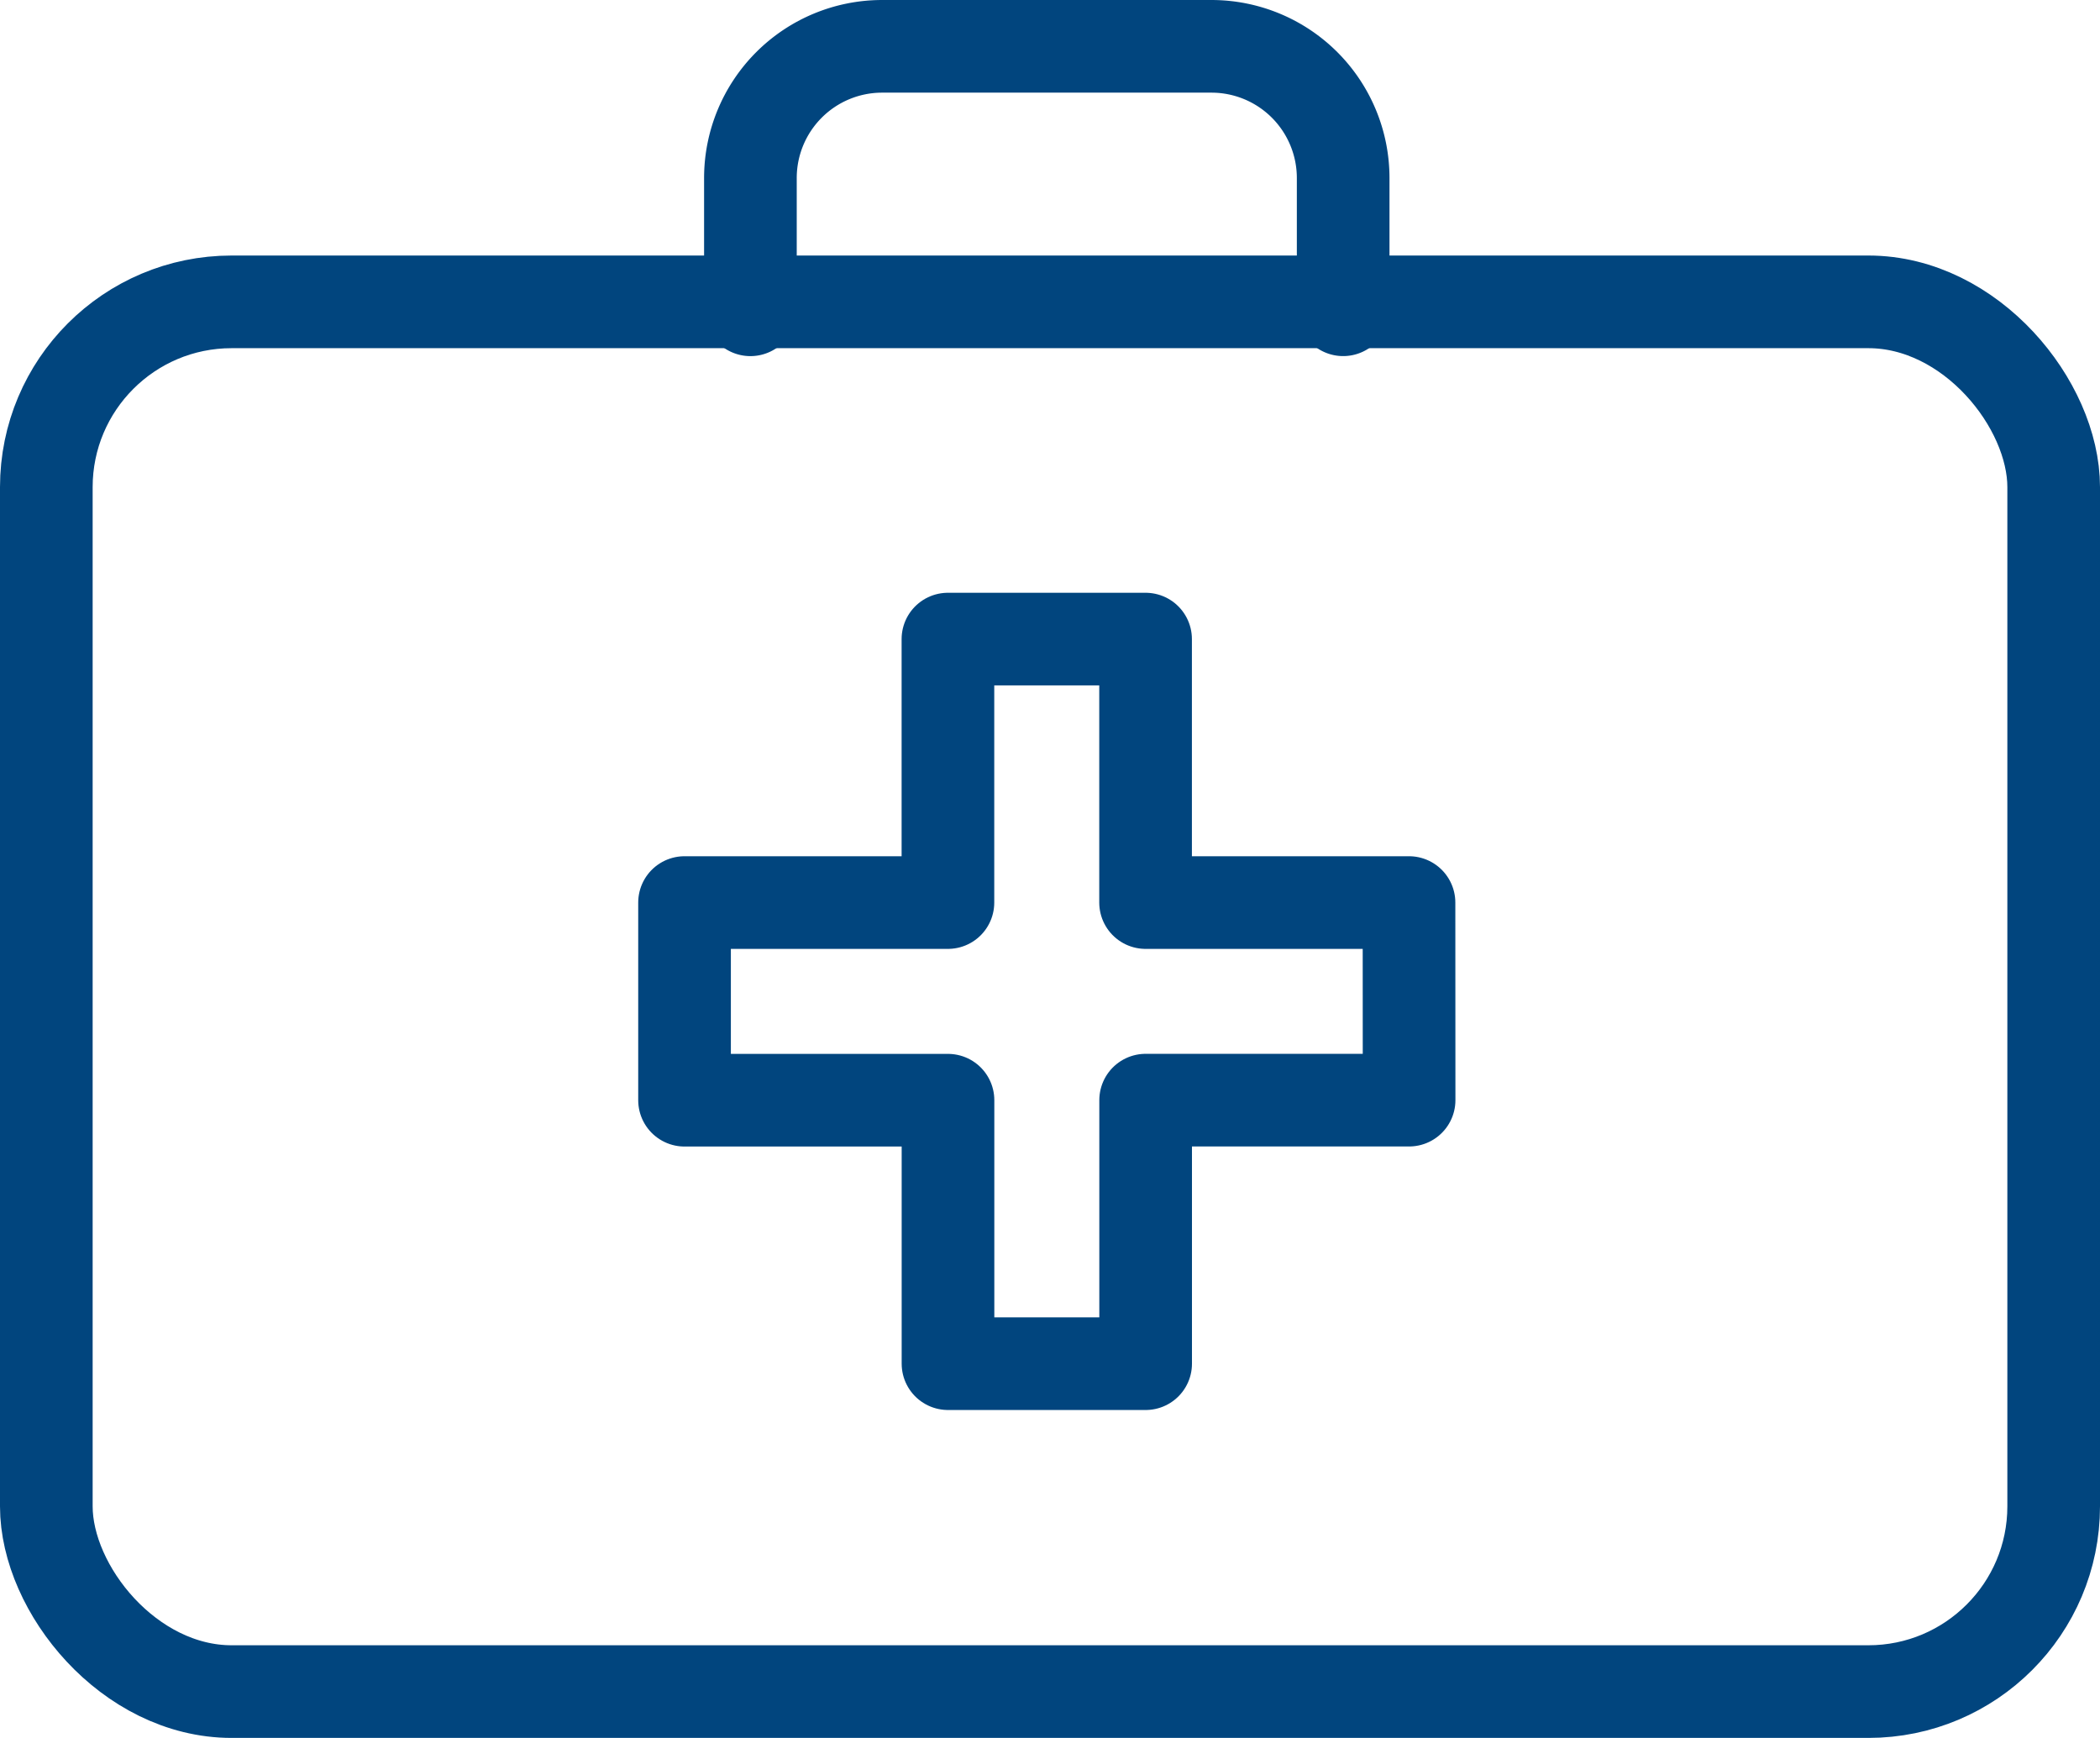
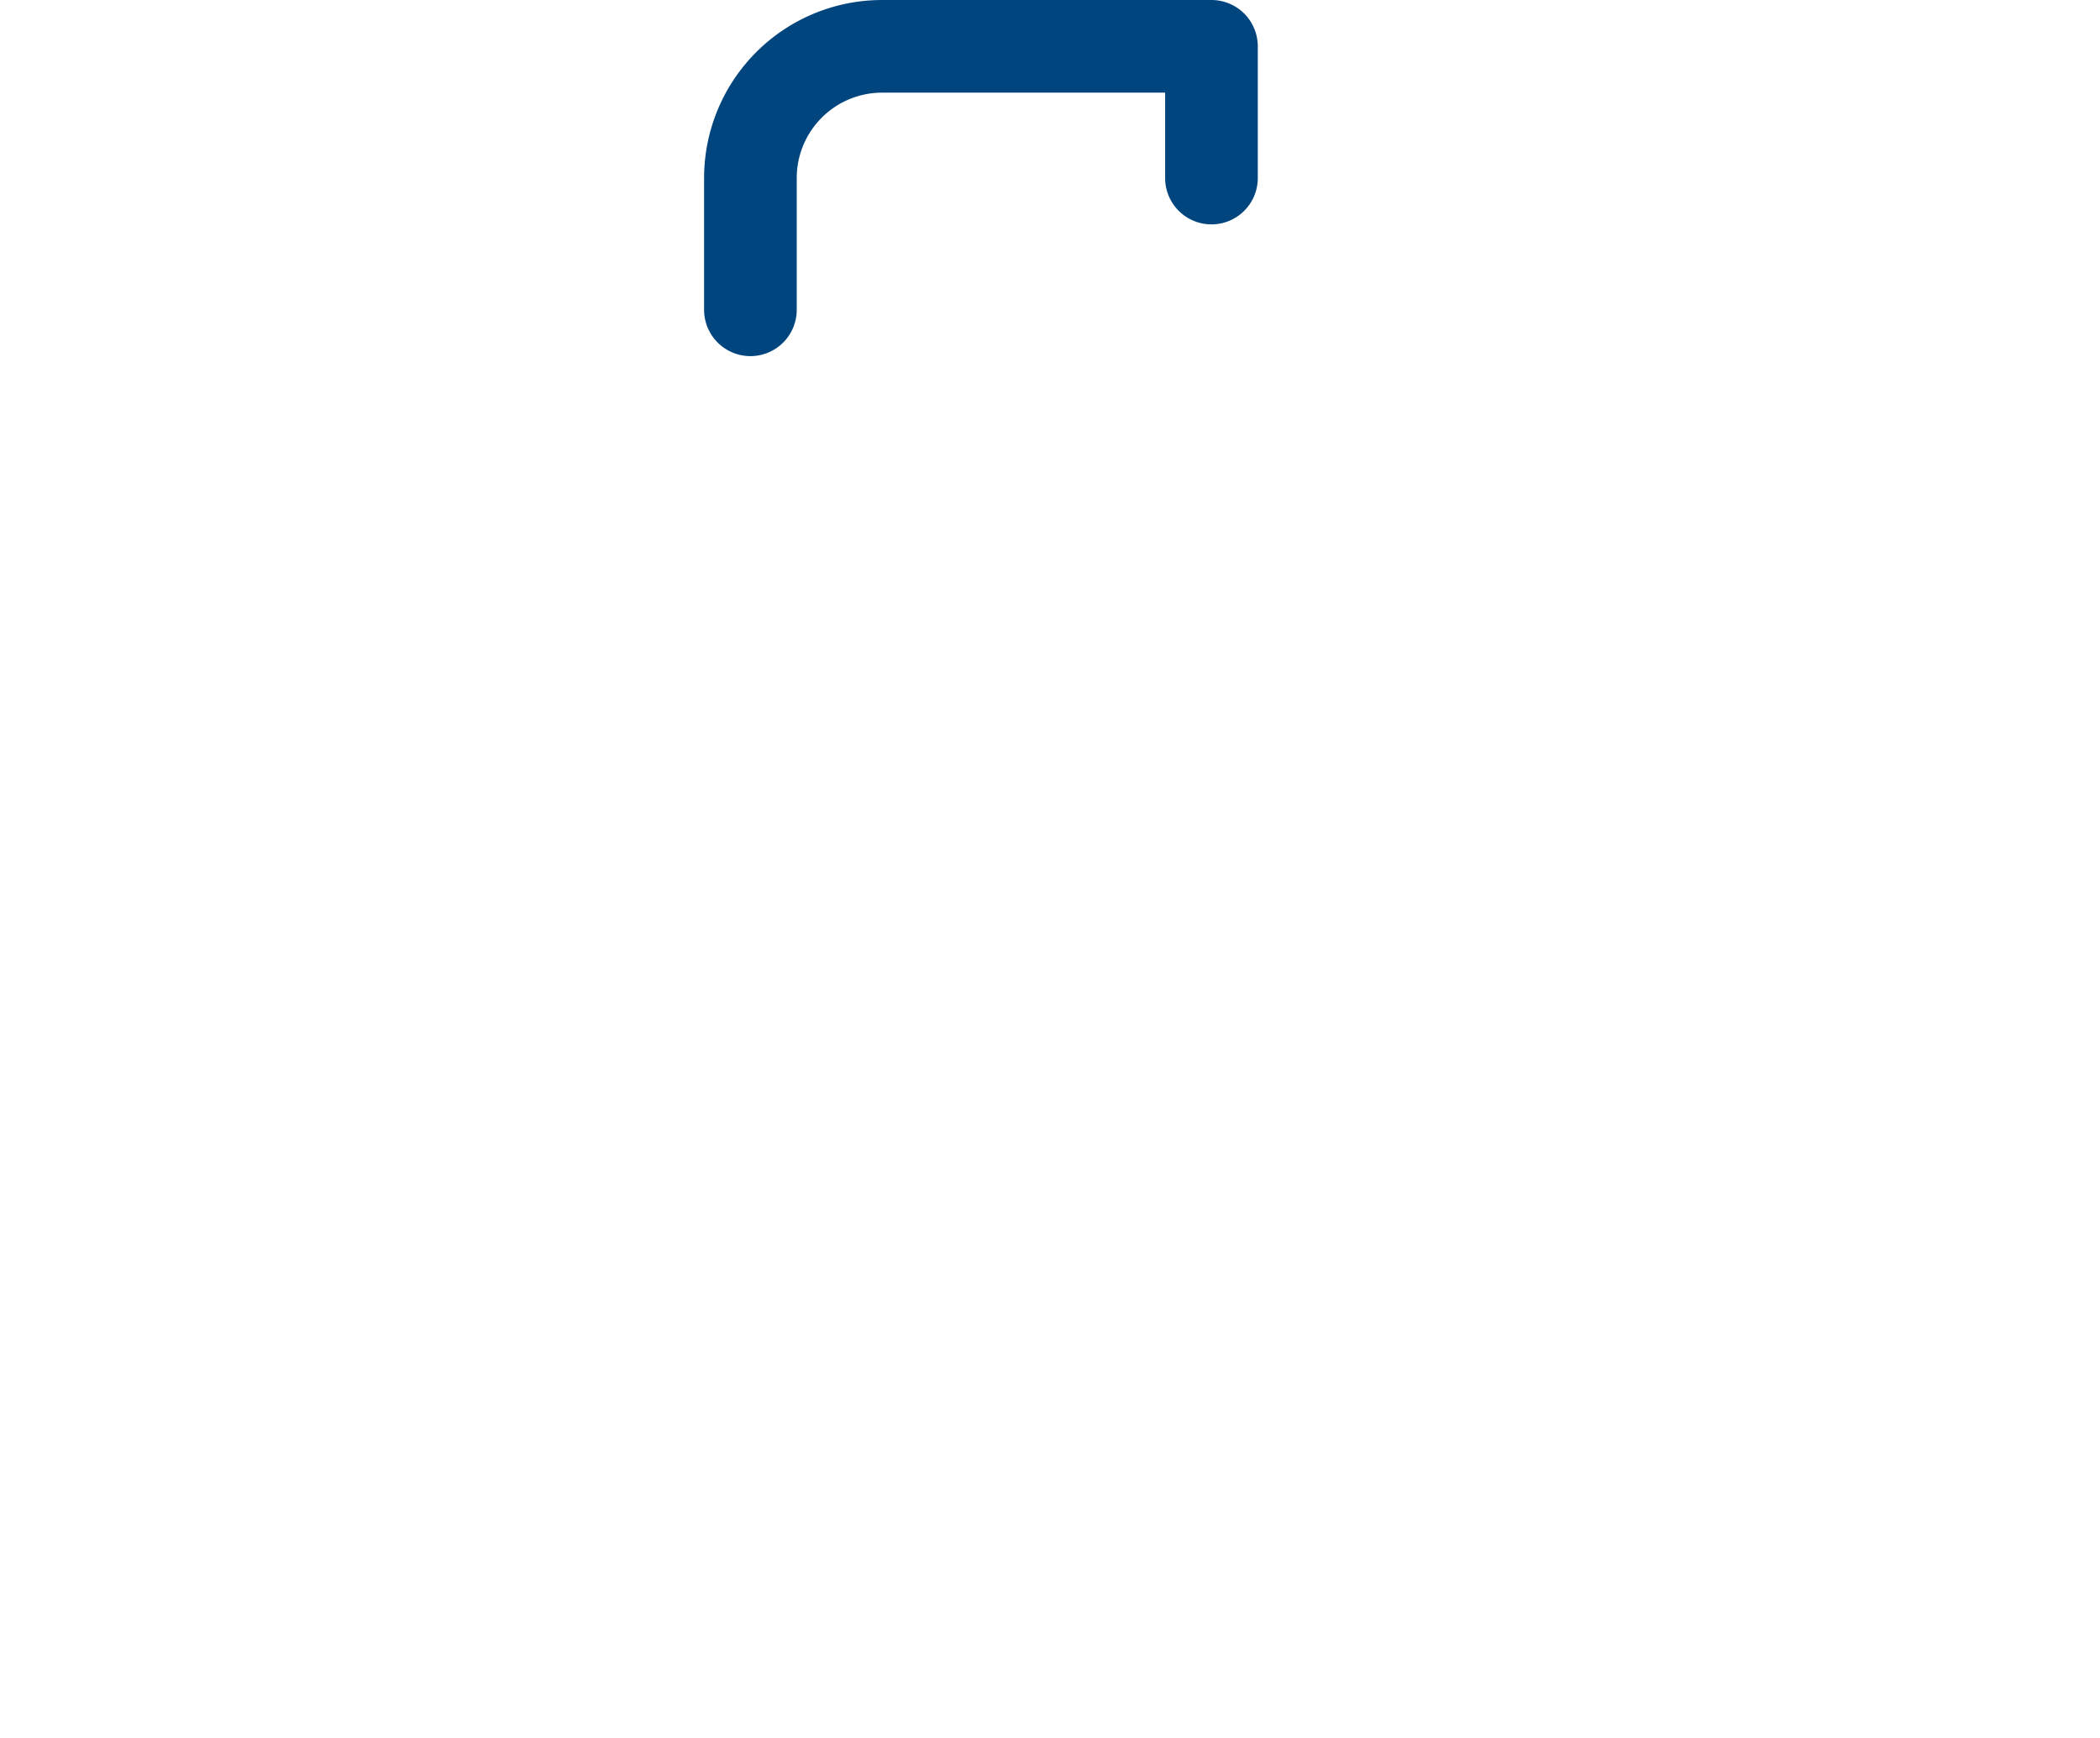
<svg xmlns="http://www.w3.org/2000/svg" width="68" height="56.274" viewBox="0 0 68 56.274">
  <g id="Orion_first-aid-kit" transform="translate(1.52 1.5)">
-     <path id="layer2" d="M44.459,33.531H35.929V25h-6.4v8.531H21v6.4h8.531v8.531h6.4V39.929h8.531Z" transform="translate(-0.354 -5.806)" fill="none" stroke="#01457e" stroke-linecap="round" stroke-linejoin="round" stroke-miterlimit="10" stroke-width="3" />
-     <rect id="layer1" width="65" height="45" rx="6" stroke-width="3" transform="translate(-0.02 8.274)" stroke="#01457e" stroke-linecap="round" stroke-linejoin="round" stroke-miterlimit="10" fill="none" />
-     <path id="layer1-2" data-name="layer1" d="M23,15.531V11.265A4.265,4.265,0,0,1,27.265,7H37.929a4.265,4.265,0,0,1,4.265,4.265v4.265" transform="translate(-0.221 -7)" fill="none" stroke="#01457e" stroke-linecap="round" stroke-linejoin="round" stroke-miterlimit="10" stroke-width="3" />
+     <path id="layer1-2" data-name="layer1" d="M23,15.531V11.265A4.265,4.265,0,0,1,27.265,7H37.929v4.265" transform="translate(-0.221 -7)" fill="none" stroke="#01457e" stroke-linecap="round" stroke-linejoin="round" stroke-miterlimit="10" stroke-width="3" />
  </g>
</svg>